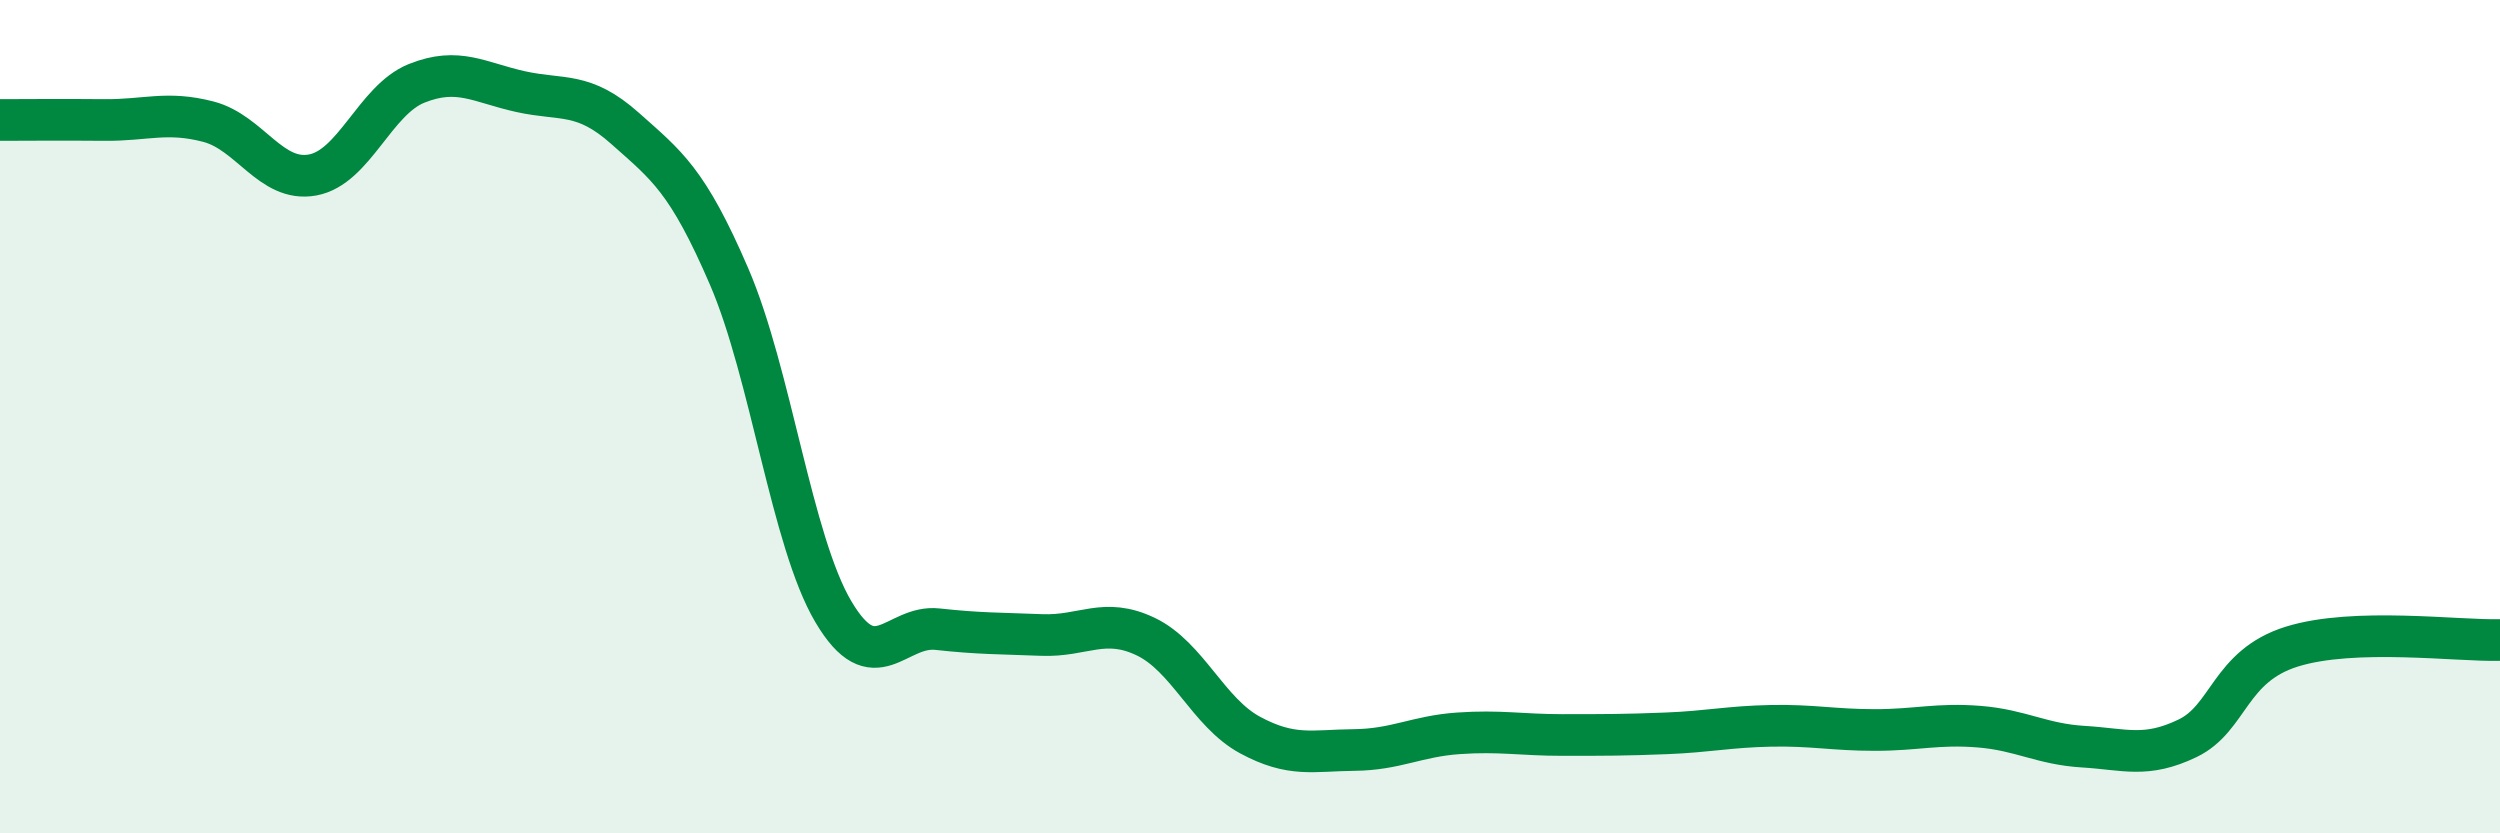
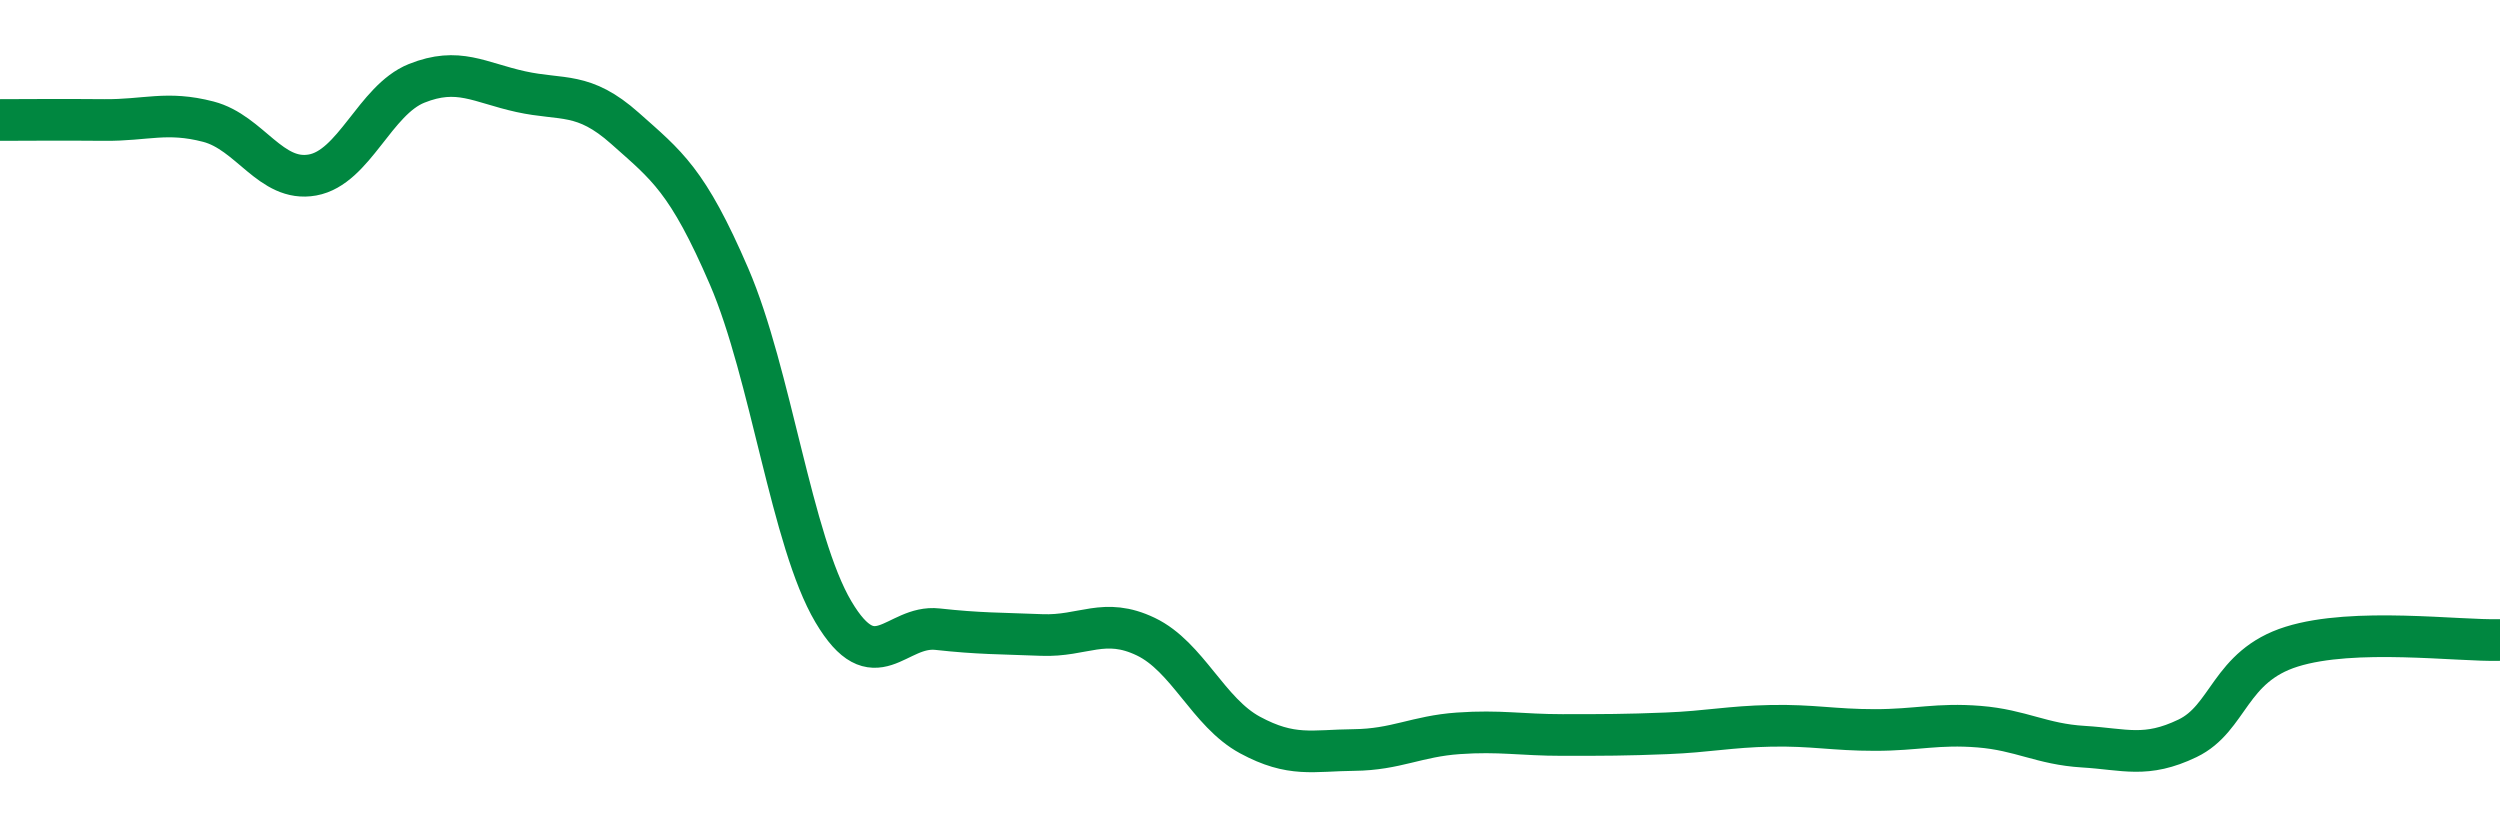
<svg xmlns="http://www.w3.org/2000/svg" width="60" height="20" viewBox="0 0 60 20">
-   <path d="M 0,2.88 C 0.5,2.88 1.5,2.87 2.5,2.88 C 3.5,2.89 4,2.66 5,2.92 C 6,3.18 6.5,4.38 7.5,4.2 C 8.5,4.02 9,2.4 10,2 C 11,1.6 11.5,1.98 12.5,2.2 C 13.5,2.42 14,2.19 15,3.08 C 16,3.97 16.5,4.32 17.5,6.64 C 18.5,8.96 19,12.99 20,14.68 C 21,16.37 21.5,14.99 22.5,15.1 C 23.5,15.21 24,15.2 25,15.24 C 26,15.28 26.5,14.8 27.5,15.28 C 28.5,15.76 29,17.1 30,17.64 C 31,18.18 31.5,18.01 32.5,18 C 33.5,17.99 34,17.67 35,17.6 C 36,17.53 36.5,17.64 37.5,17.64 C 38.5,17.64 39,17.64 40,17.6 C 41,17.56 41.5,17.44 42.5,17.42 C 43.5,17.4 44,17.52 45,17.52 C 46,17.52 46.5,17.36 47.5,17.44 C 48.5,17.52 49,17.86 50,17.92 C 51,17.98 51.5,18.2 52.5,17.72 C 53.5,17.24 53.5,15.99 55,15.52 C 56.5,15.05 59,15.39 60,15.36L60 20L0 20Z" fill="#008740" opacity="0.1" stroke-linecap="round" stroke-linejoin="round" />
  <path d="M 0,2.88 C 0.5,2.88 1.5,2.87 2.5,2.88 C 3.5,2.89 4,2.66 5,2.92 C 6,3.18 6.5,4.38 7.5,4.2 C 8.5,4.02 9,2.4 10,2 C 11,1.6 11.5,1.98 12.5,2.2 C 13.5,2.42 14,2.19 15,3.08 C 16,3.97 16.5,4.32 17.5,6.64 C 18.5,8.96 19,12.99 20,14.68 C 21,16.37 21.5,14.99 22.5,15.1 C 23.5,15.21 24,15.2 25,15.24 C 26,15.28 26.5,14.8 27.5,15.28 C 28.5,15.76 29,17.1 30,17.64 C 31,18.18 31.5,18.01 32.5,18 C 33.5,17.99 34,17.67 35,17.6 C 36,17.53 36.5,17.64 37.5,17.64 C 38.5,17.64 39,17.64 40,17.6 C 41,17.56 41.5,17.44 42.5,17.42 C 43.5,17.4 44,17.52 45,17.52 C 46,17.52 46.5,17.36 47.5,17.44 C 48.5,17.52 49,17.86 50,17.92 C 51,17.98 51.5,18.2 52.5,17.72 C 53.5,17.24 53.5,15.99 55,15.52 C 56.5,15.05 59,15.39 60,15.36" stroke="#008740" stroke-width="1" fill="none" stroke-linecap="round" stroke-linejoin="round" />
</svg>